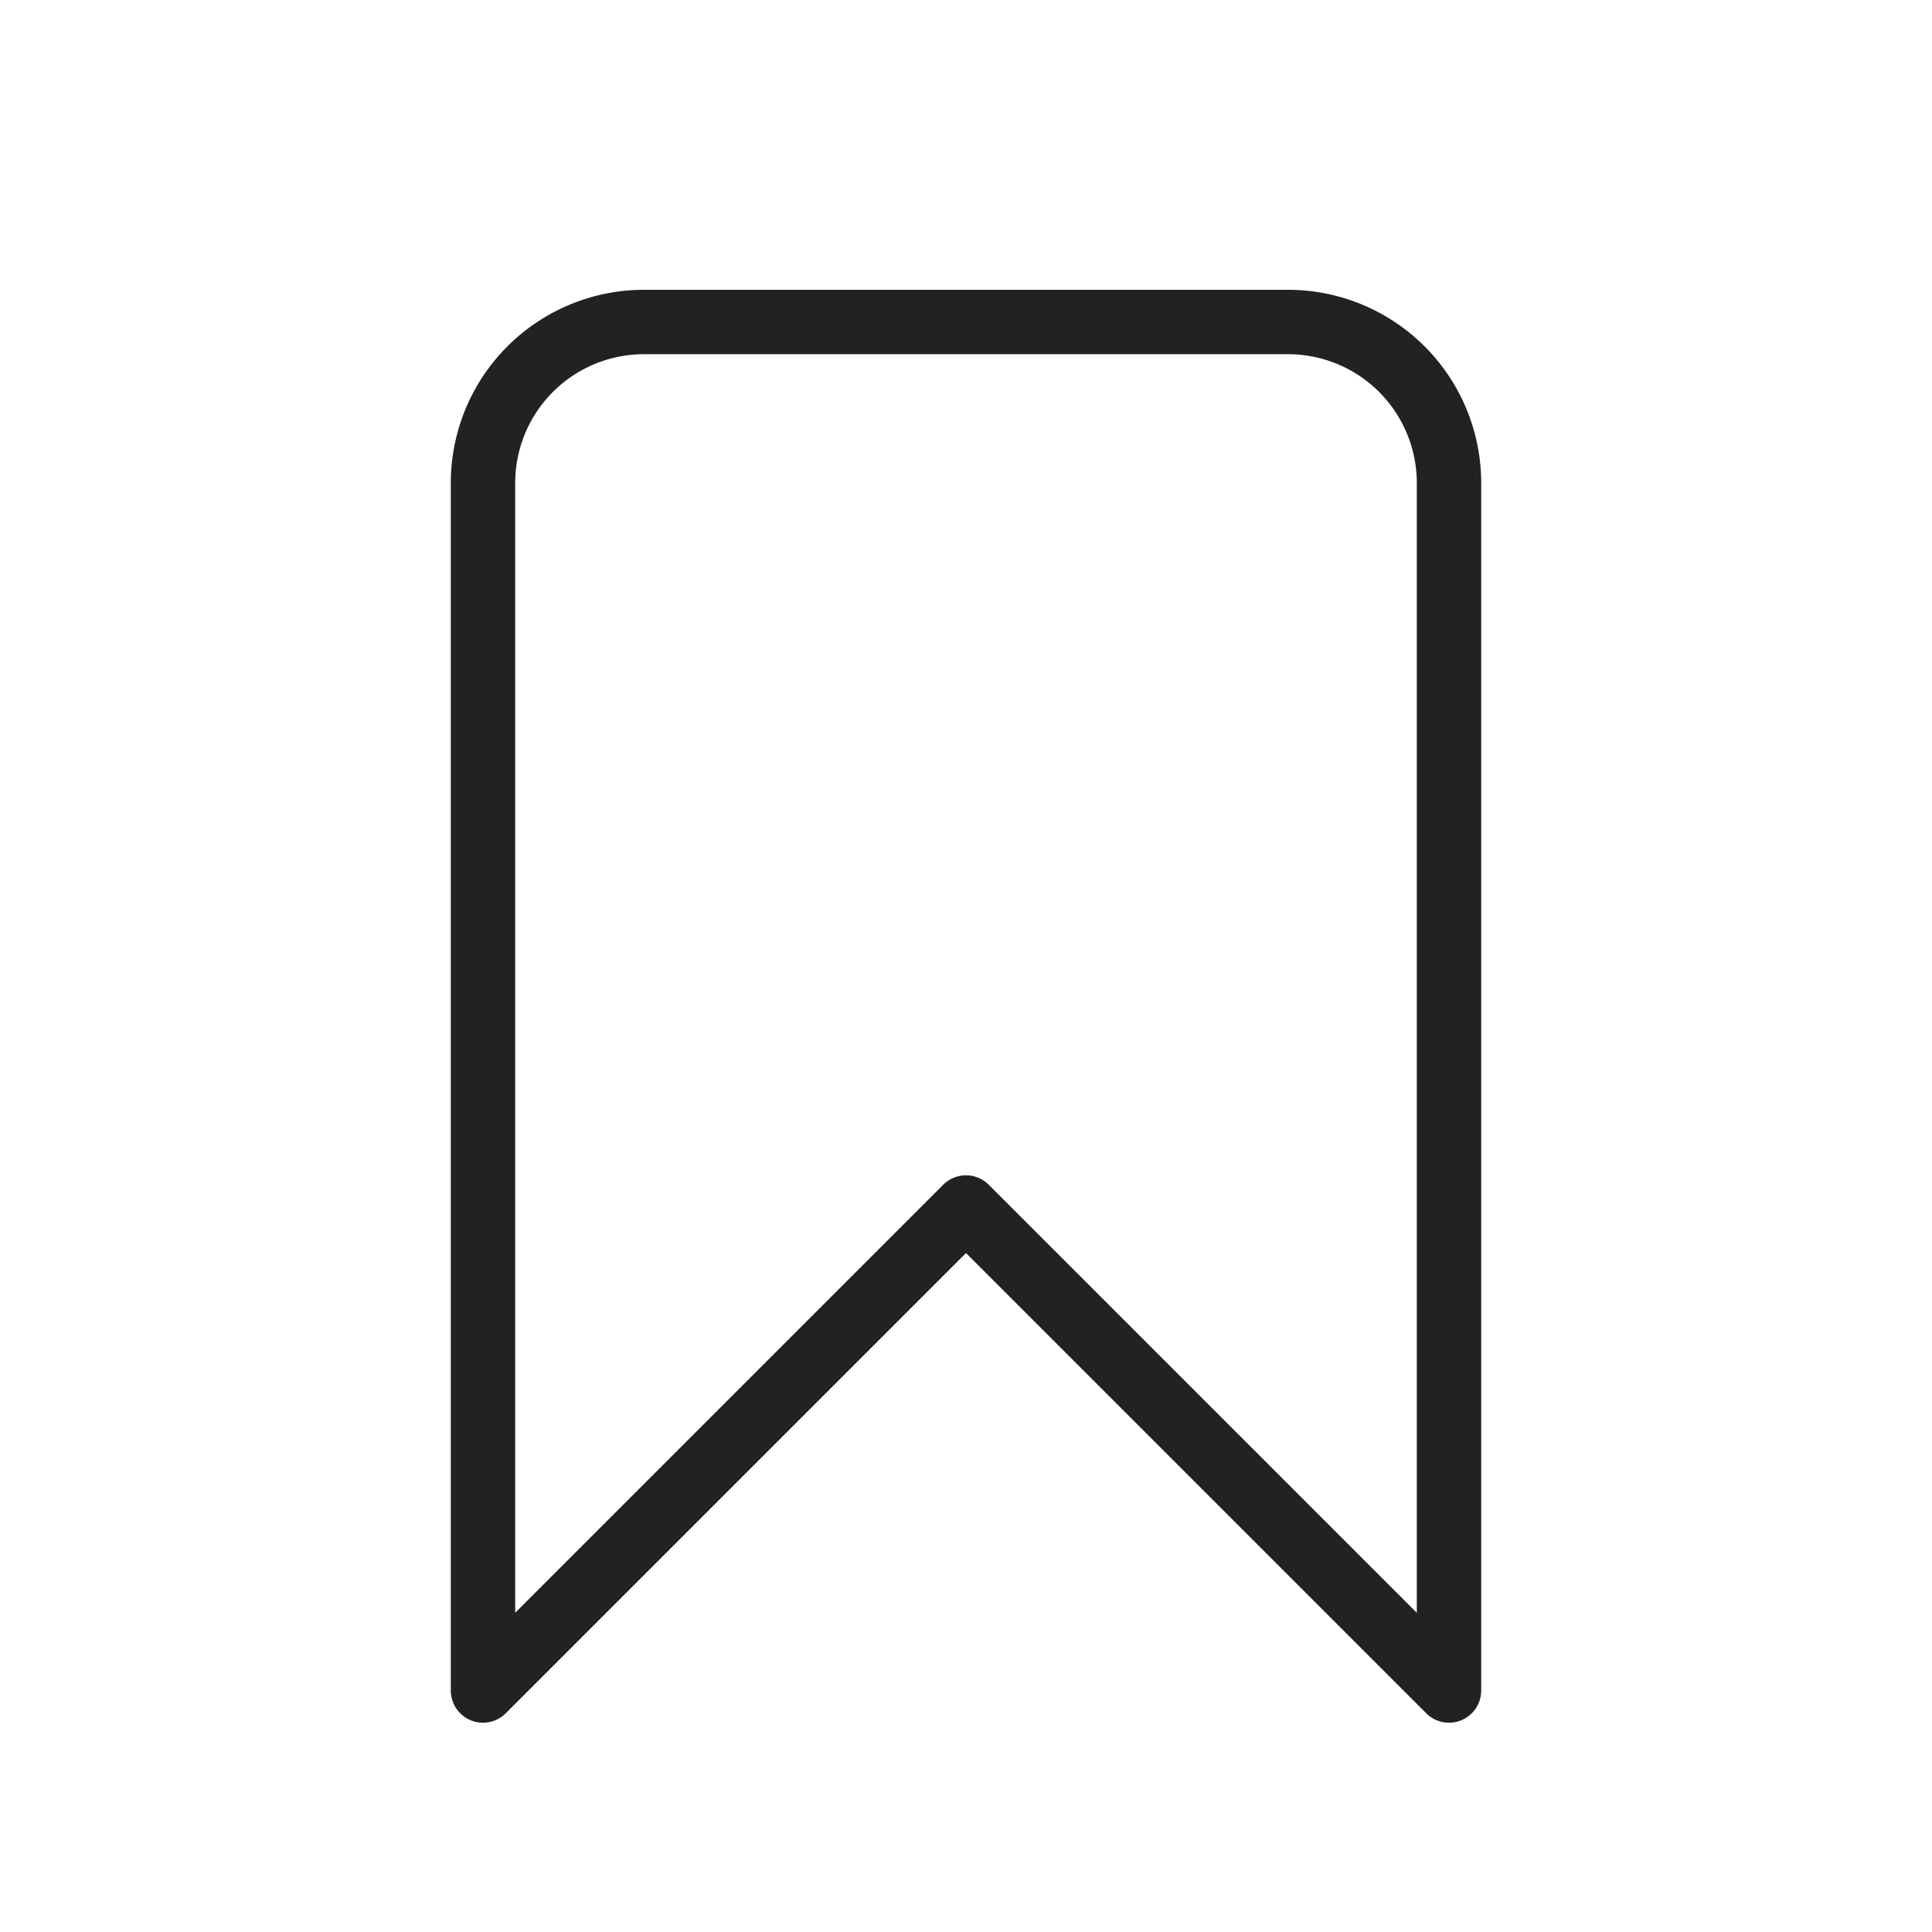
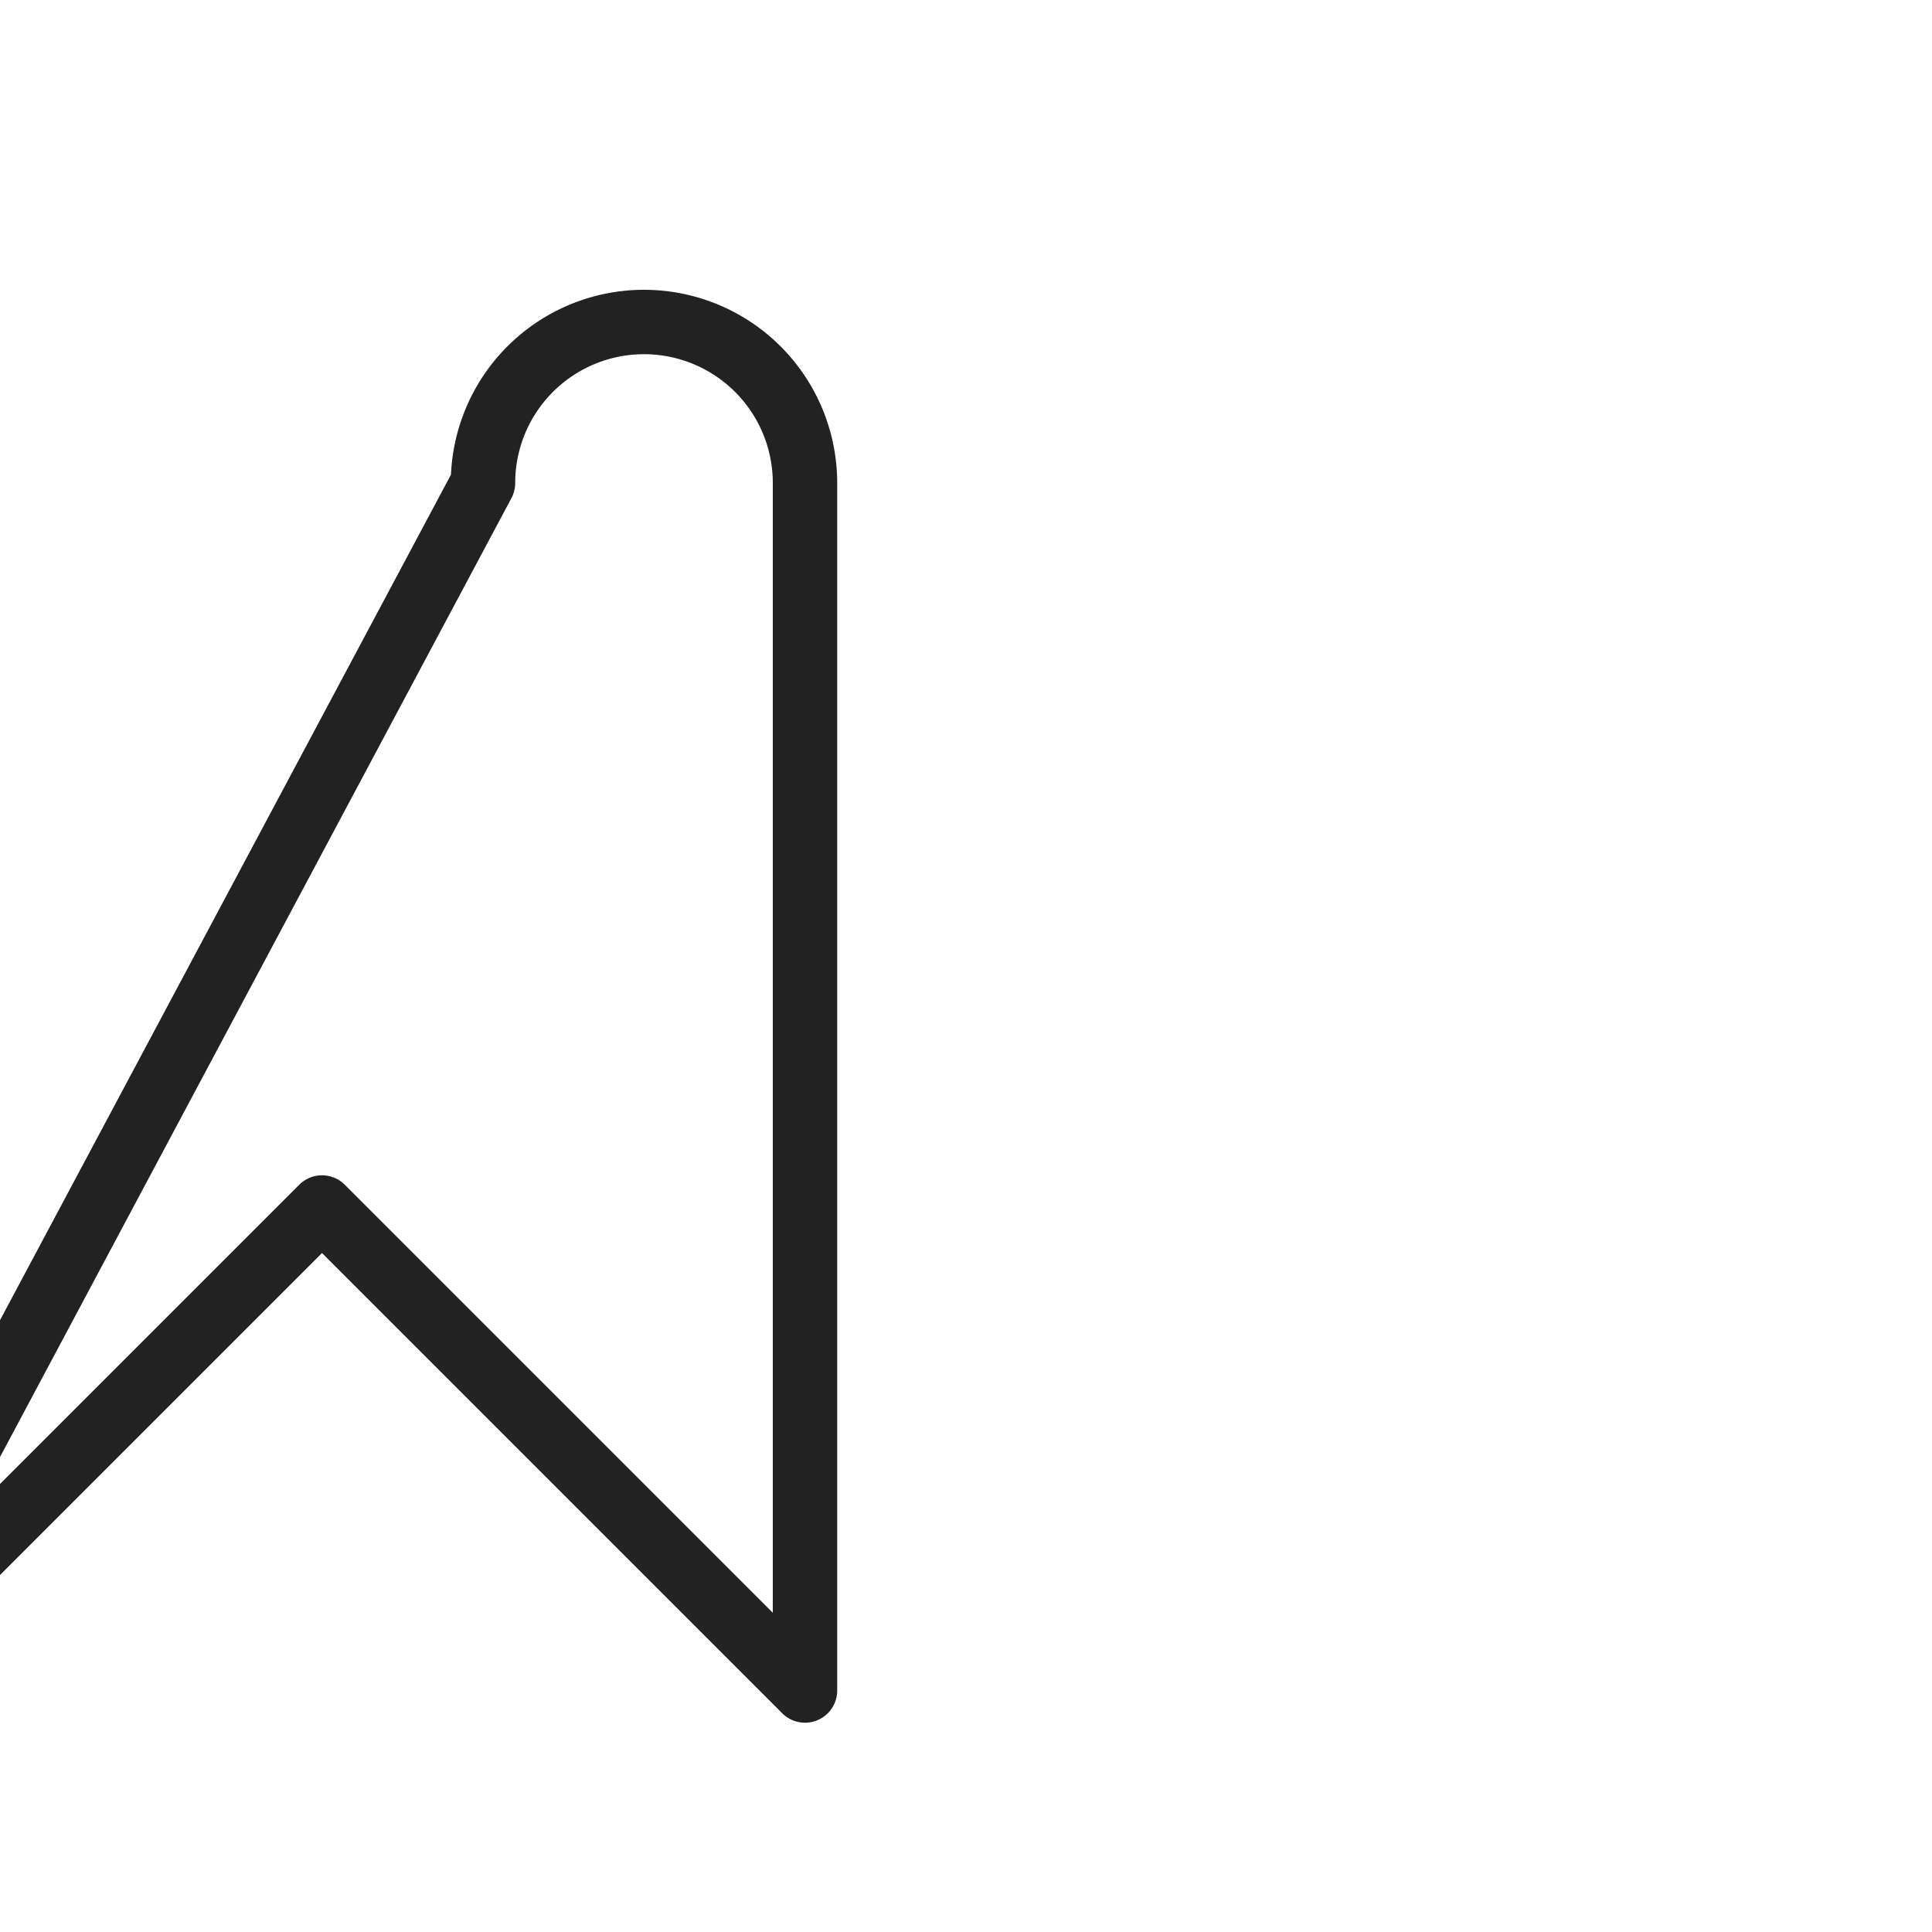
<svg xmlns="http://www.w3.org/2000/svg" width="30" height="30" viewBox="0 0 30 30" fill="none">
-   <path d="M7.5 7.5A2.5 2.5 0 0 1 10 5h10a2.5 2.5 0 0 1 2.5 2.5v18.75l-7.5-7.5-7.5 7.5z" stroke="#222" stroke-linecap="round" stroke-linejoin="round" />
+   <path d="M7.5 7.5A2.5 2.5 0 0 1 10 5a2.5 2.5 0 0 1 2.5 2.5v18.75l-7.5-7.5-7.5 7.5z" stroke="#222" stroke-linecap="round" stroke-linejoin="round" />
</svg>